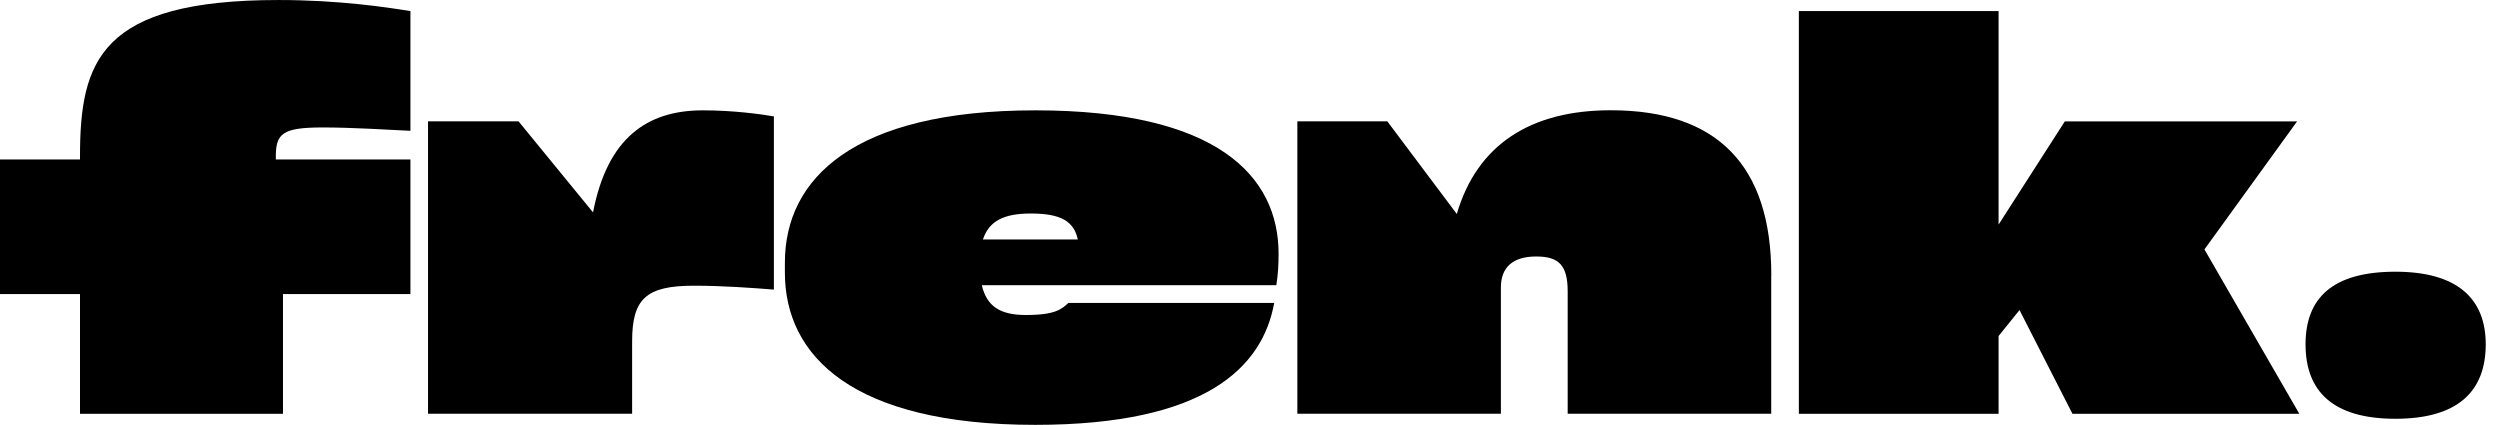
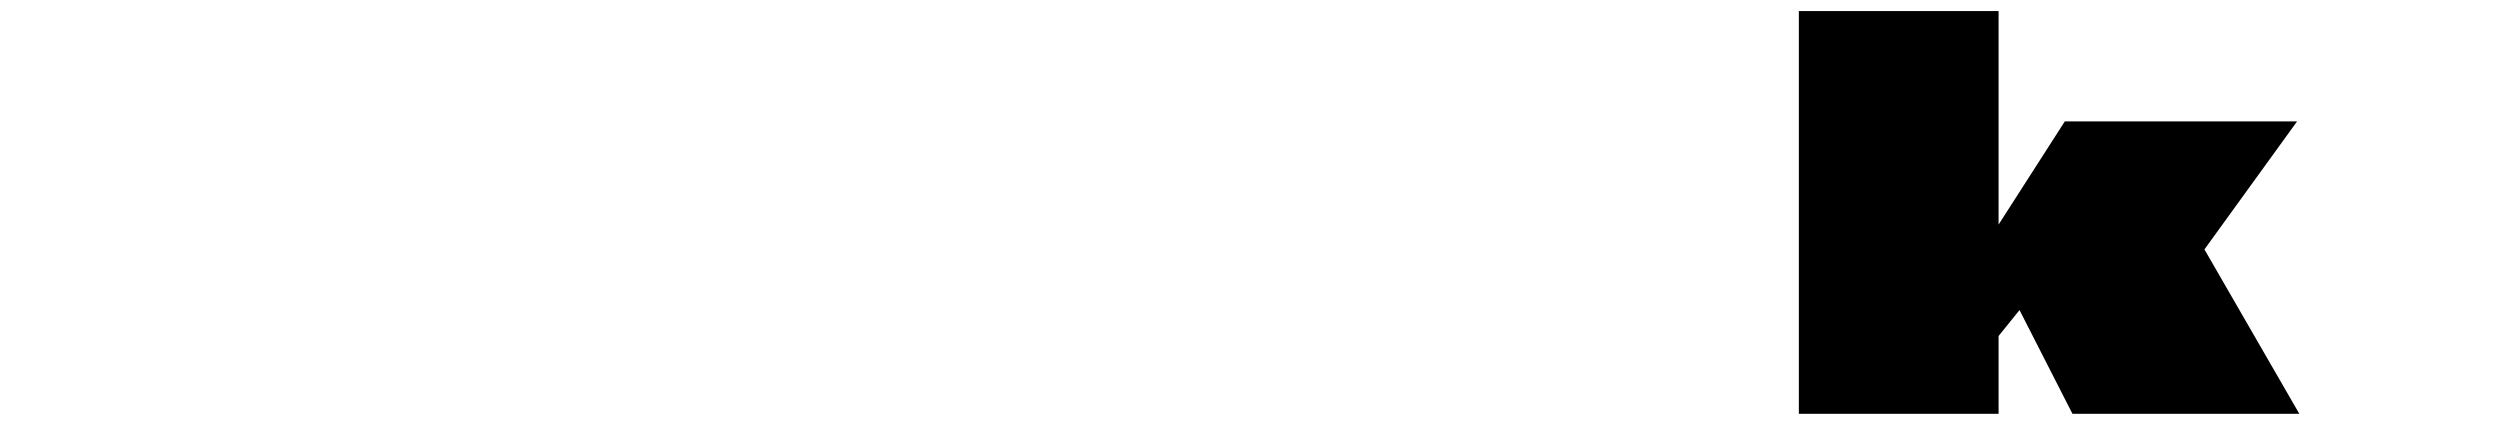
<svg xmlns="http://www.w3.org/2000/svg" width="153" height="26" viewBox="0 0 153 26" fill="none">
-   <path d="M16.88 9.588V9.759H25.118V17.997H17.319V25.324H4.896V17.997H0V9.759H4.896V9.588C4.896 3.747 6.109 0.001 17.051 0.001C20.729 0.001 23.632 0.439 25.118 0.678V8.005C23.701 7.937 21.508 7.8 19.75 7.8C17.285 7.8 16.88 8.171 16.88 9.588Z" fill="black" />
-   <path d="M47.362 7.123V17.724C46.081 17.622 44.254 17.485 42.466 17.485C39.529 17.485 38.686 18.294 38.686 20.895V25.319H26.195V7.425H31.734L36.294 12.998C37.171 8.439 39.602 6.753 43.012 6.753C44.902 6.753 46.558 6.987 47.367 7.123H47.362Z" fill="black" />
-   <path d="M78.117 17.456H60.087C60.394 18.771 61.237 19.278 62.786 19.278C64.608 19.278 64.983 18.908 65.387 18.538H77.981C77.269 22.488 73.762 26.001 63.361 26.001C52.219 26.001 48.035 21.816 48.035 16.681V16.073C48.035 10.943 52.219 6.753 63.361 6.753C74.502 6.753 78.249 10.772 78.249 15.532C78.249 16.243 78.215 16.779 78.112 17.456H78.117ZM60.155 14.655H65.962C65.724 13.539 64.915 13.067 63.093 13.067C61.402 13.067 60.526 13.539 60.155 14.655Z" fill="black" />
-   <path d="M108.399 16.847V25.319H95.942V17.826C95.942 16.238 95.402 15.697 94.018 15.697C92.566 15.697 91.855 16.375 91.855 17.588V25.319H79.398V7.425H84.903L89.156 13.096C90.403 8.843 93.682 6.748 98.578 6.748C105.062 6.748 108.404 10.09 108.404 16.842L108.399 16.847Z" fill="black" />
  <path d="M126.834 25.324L123.594 18.976L122.313 20.564V25.324H110.09V0.678H122.313V13.744L126.366 7.43H140.581L134.911 15.264L140.718 25.324H126.843H126.834Z" fill="black" />
-   <path d="M152.127 21.072C152.127 23.923 150.451 25.629 146.598 25.629C142.745 25.629 141.099 23.923 141.099 21.072C141.099 18.22 142.775 16.629 146.598 16.629C150.421 16.629 152.127 18.305 152.127 21.072Z" fill="black" />
</svg>